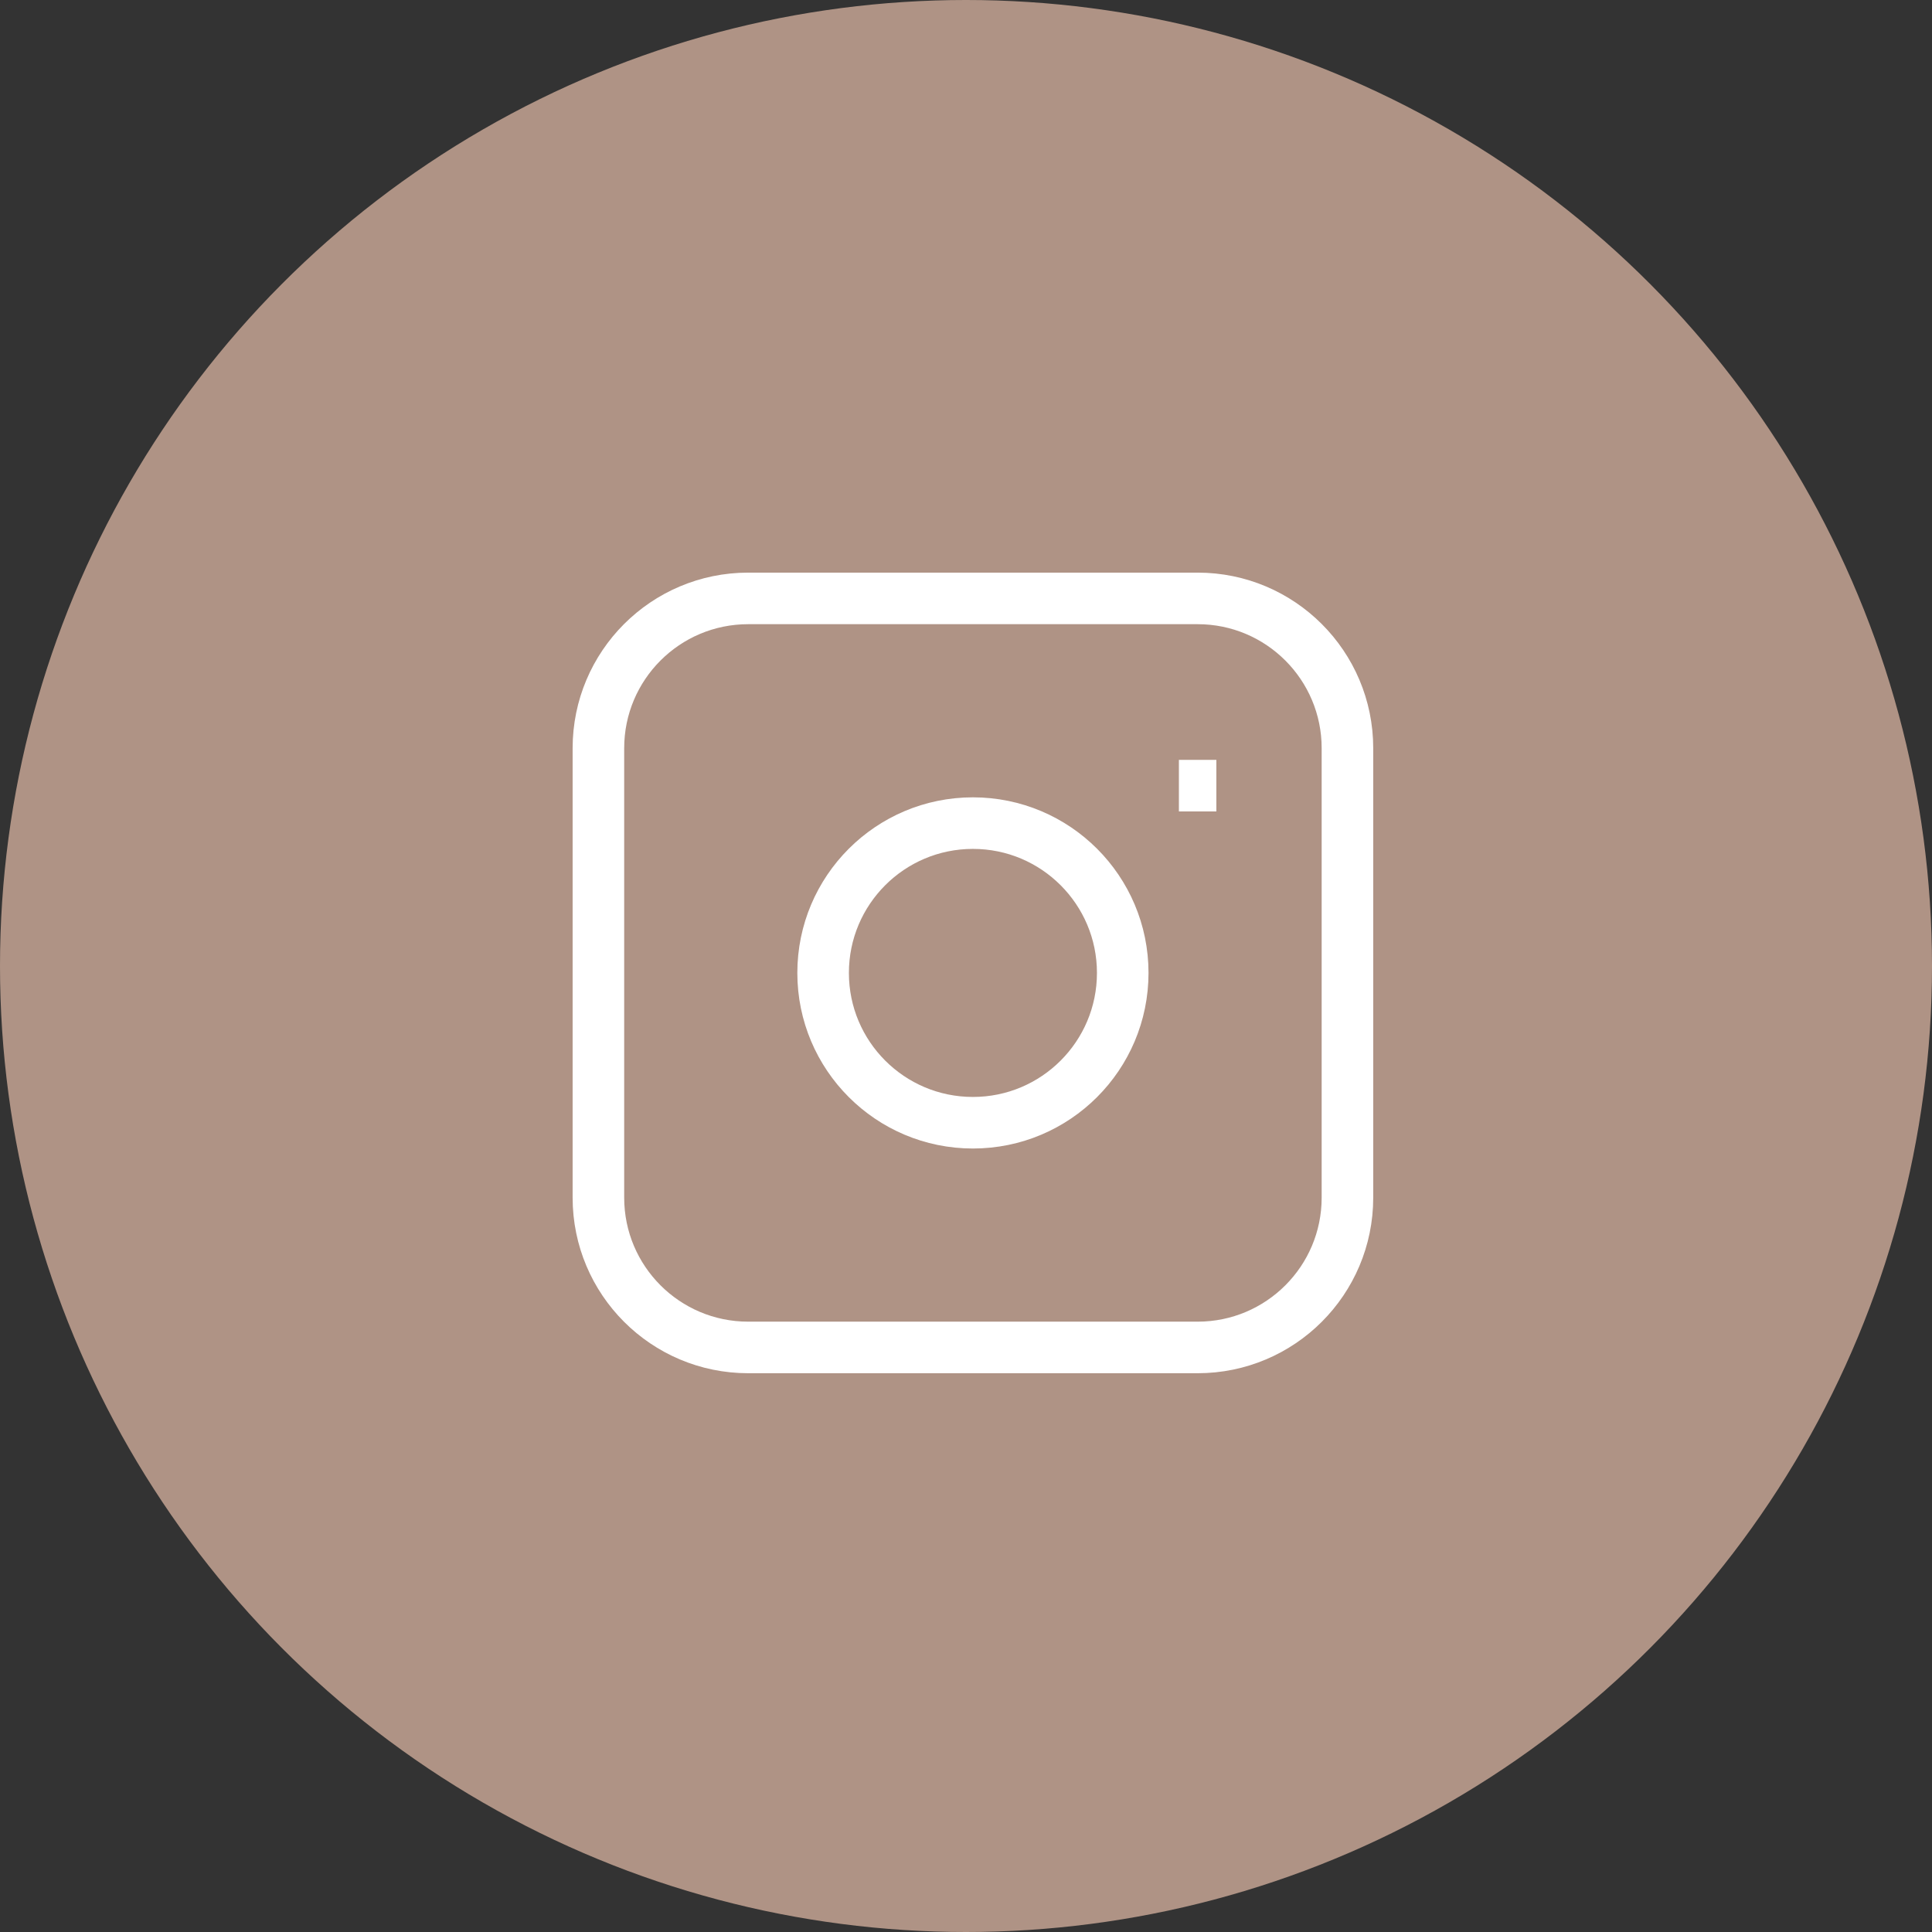
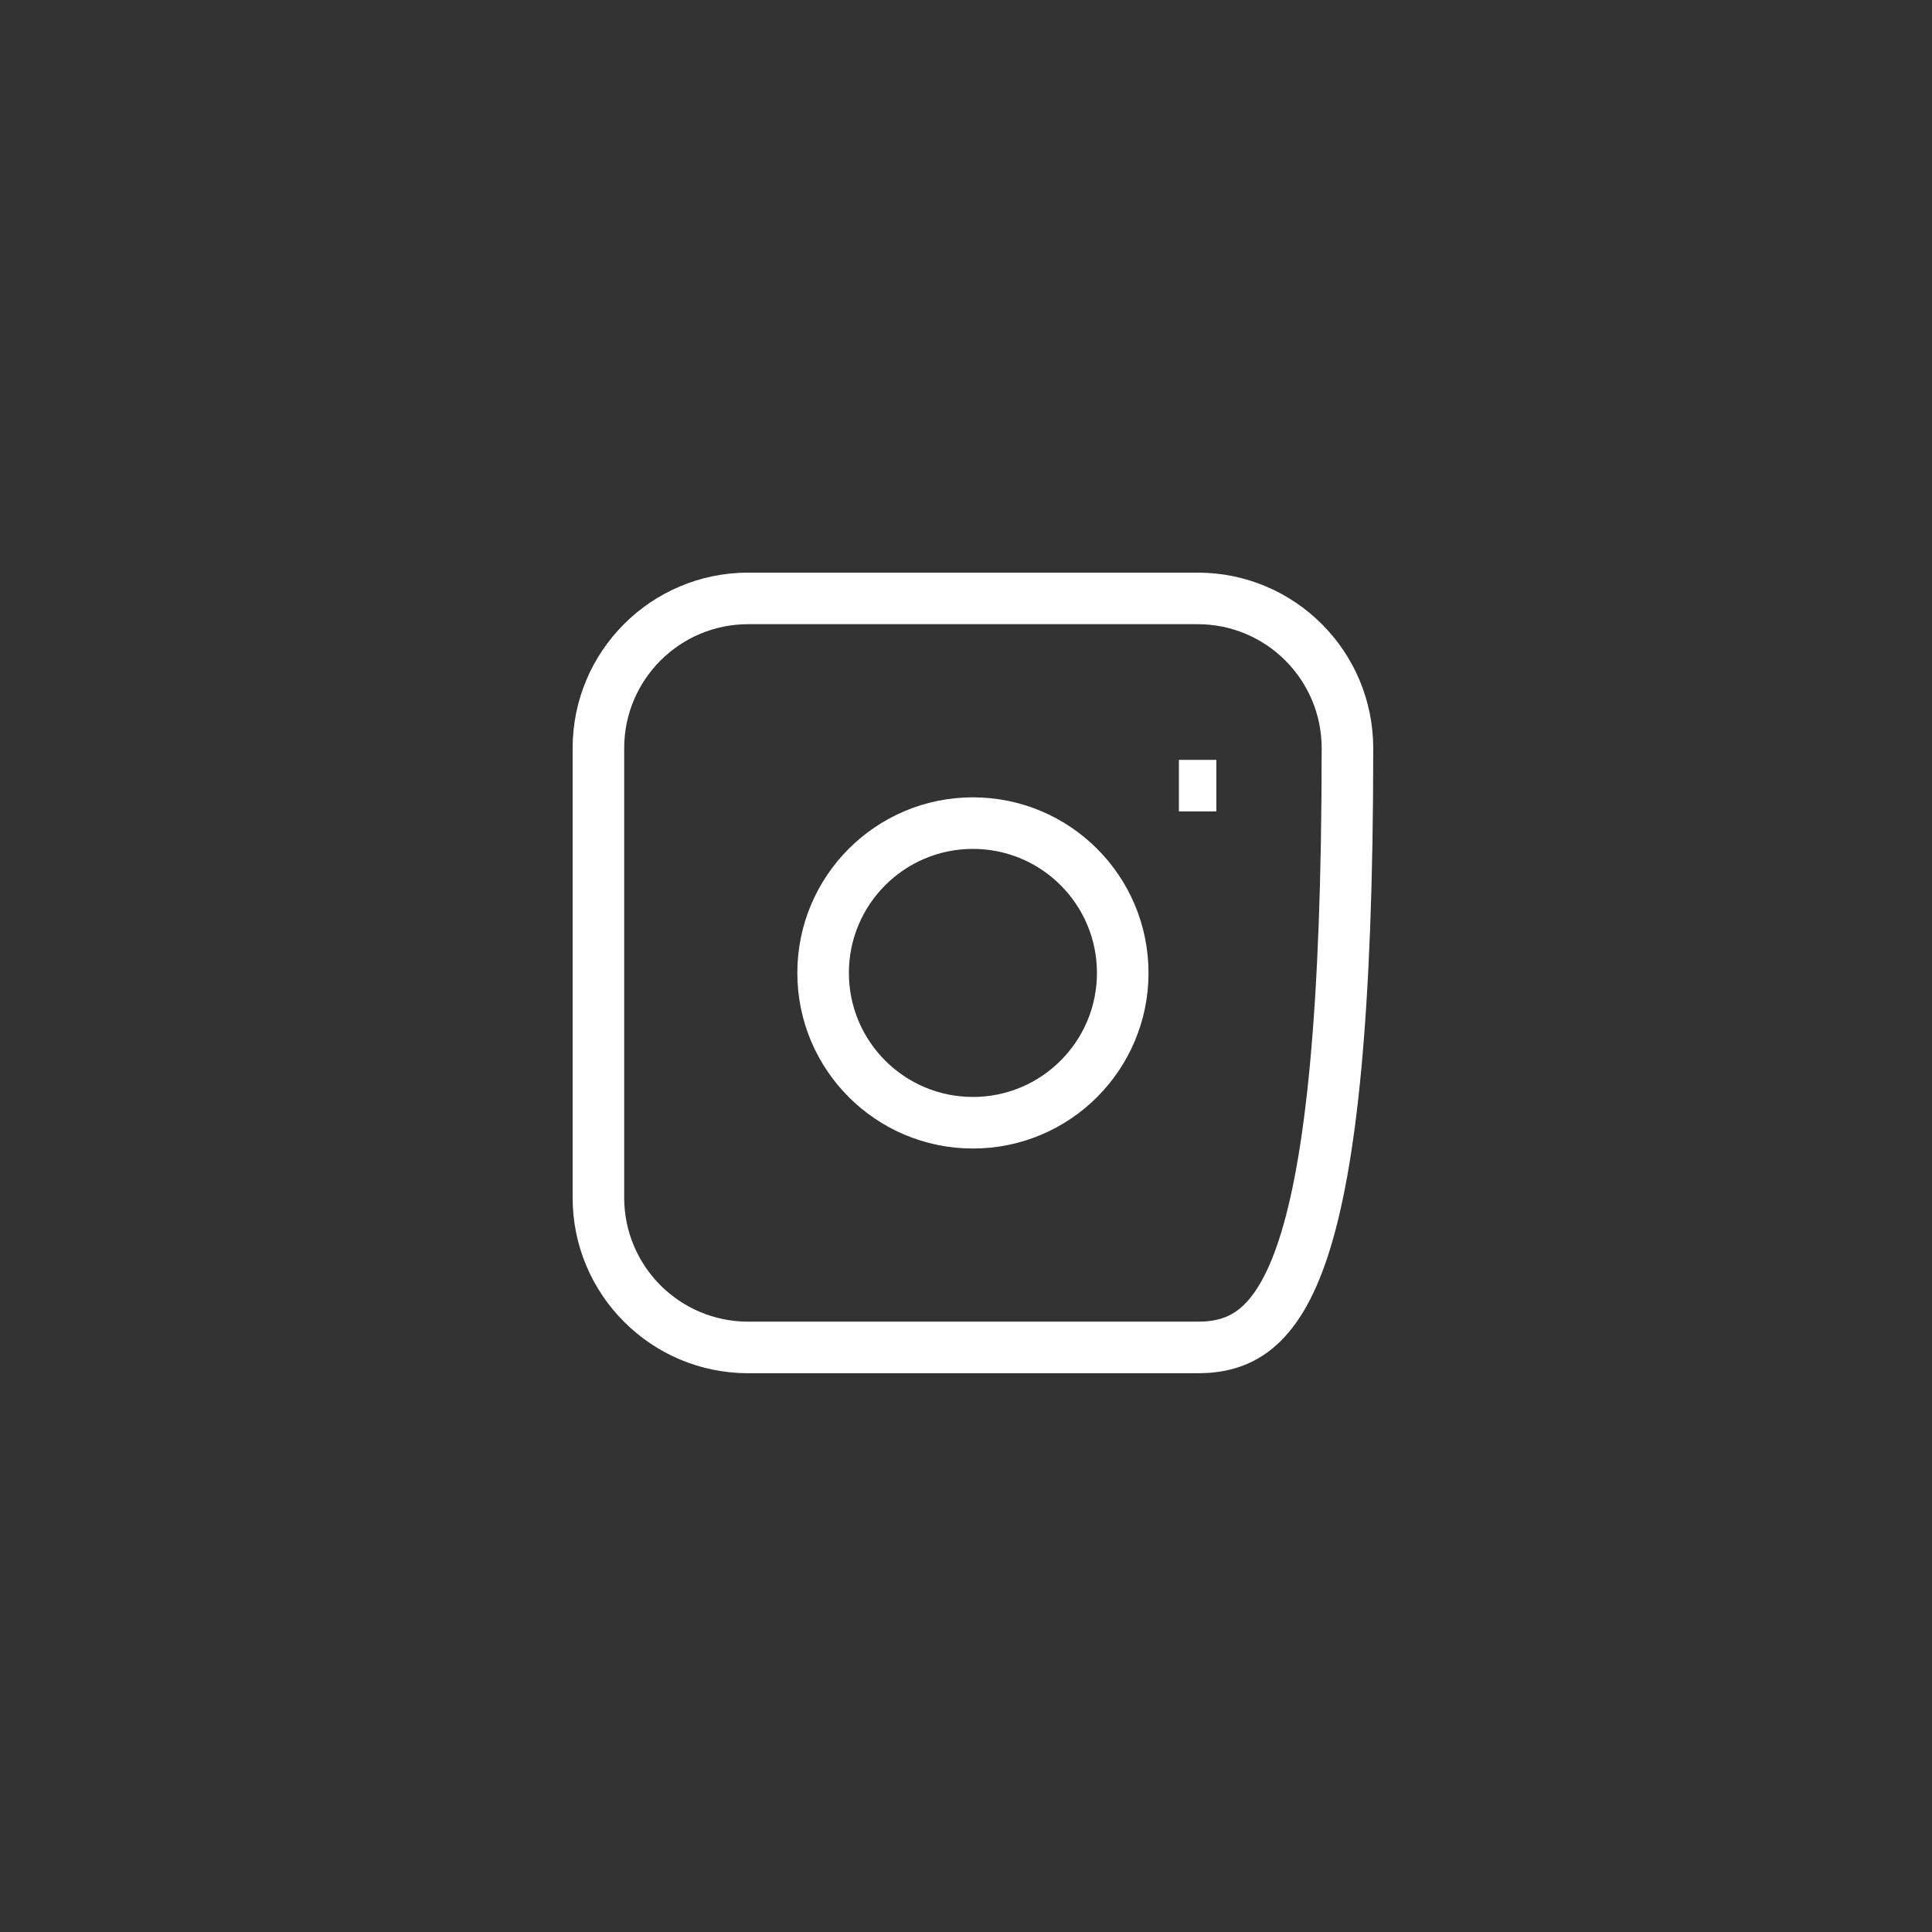
<svg xmlns="http://www.w3.org/2000/svg" width="113" height="113" viewBox="0 0 113 113" fill="none">
  <rect x="0" y="0" width="113" height="113" fill="#333333" stroke="none" />
-   <circle cx="56.5" cy="56.5" r="56.5" fill="#AF9385" />
-   <path d="M68.952 45.952H71.143M43.762 35H70.048C74.887 35 78.81 38.923 78.81 43.762V70.048C78.81 74.887 74.887 78.81 70.048 78.81H43.762C38.923 78.81 35 74.887 35 70.048V43.762C35 38.923 38.923 35 43.762 35ZM56.905 65.667C52.066 65.667 48.143 61.744 48.143 56.905C48.143 52.066 52.066 48.143 56.905 48.143C61.744 48.143 65.667 52.066 65.667 56.905C65.667 61.744 61.744 65.667 56.905 65.667Z" stroke="white" stroke-width="3.016" />
+   <path d="M68.952 45.952H71.143M43.762 35H70.048C74.887 35 78.81 38.923 78.81 43.762C78.81 74.887 74.887 78.81 70.048 78.81H43.762C38.923 78.81 35 74.887 35 70.048V43.762C35 38.923 38.923 35 43.762 35ZM56.905 65.667C52.066 65.667 48.143 61.744 48.143 56.905C48.143 52.066 52.066 48.143 56.905 48.143C61.744 48.143 65.667 52.066 65.667 56.905C65.667 61.744 61.744 65.667 56.905 65.667Z" stroke="white" stroke-width="3.016" />
</svg>